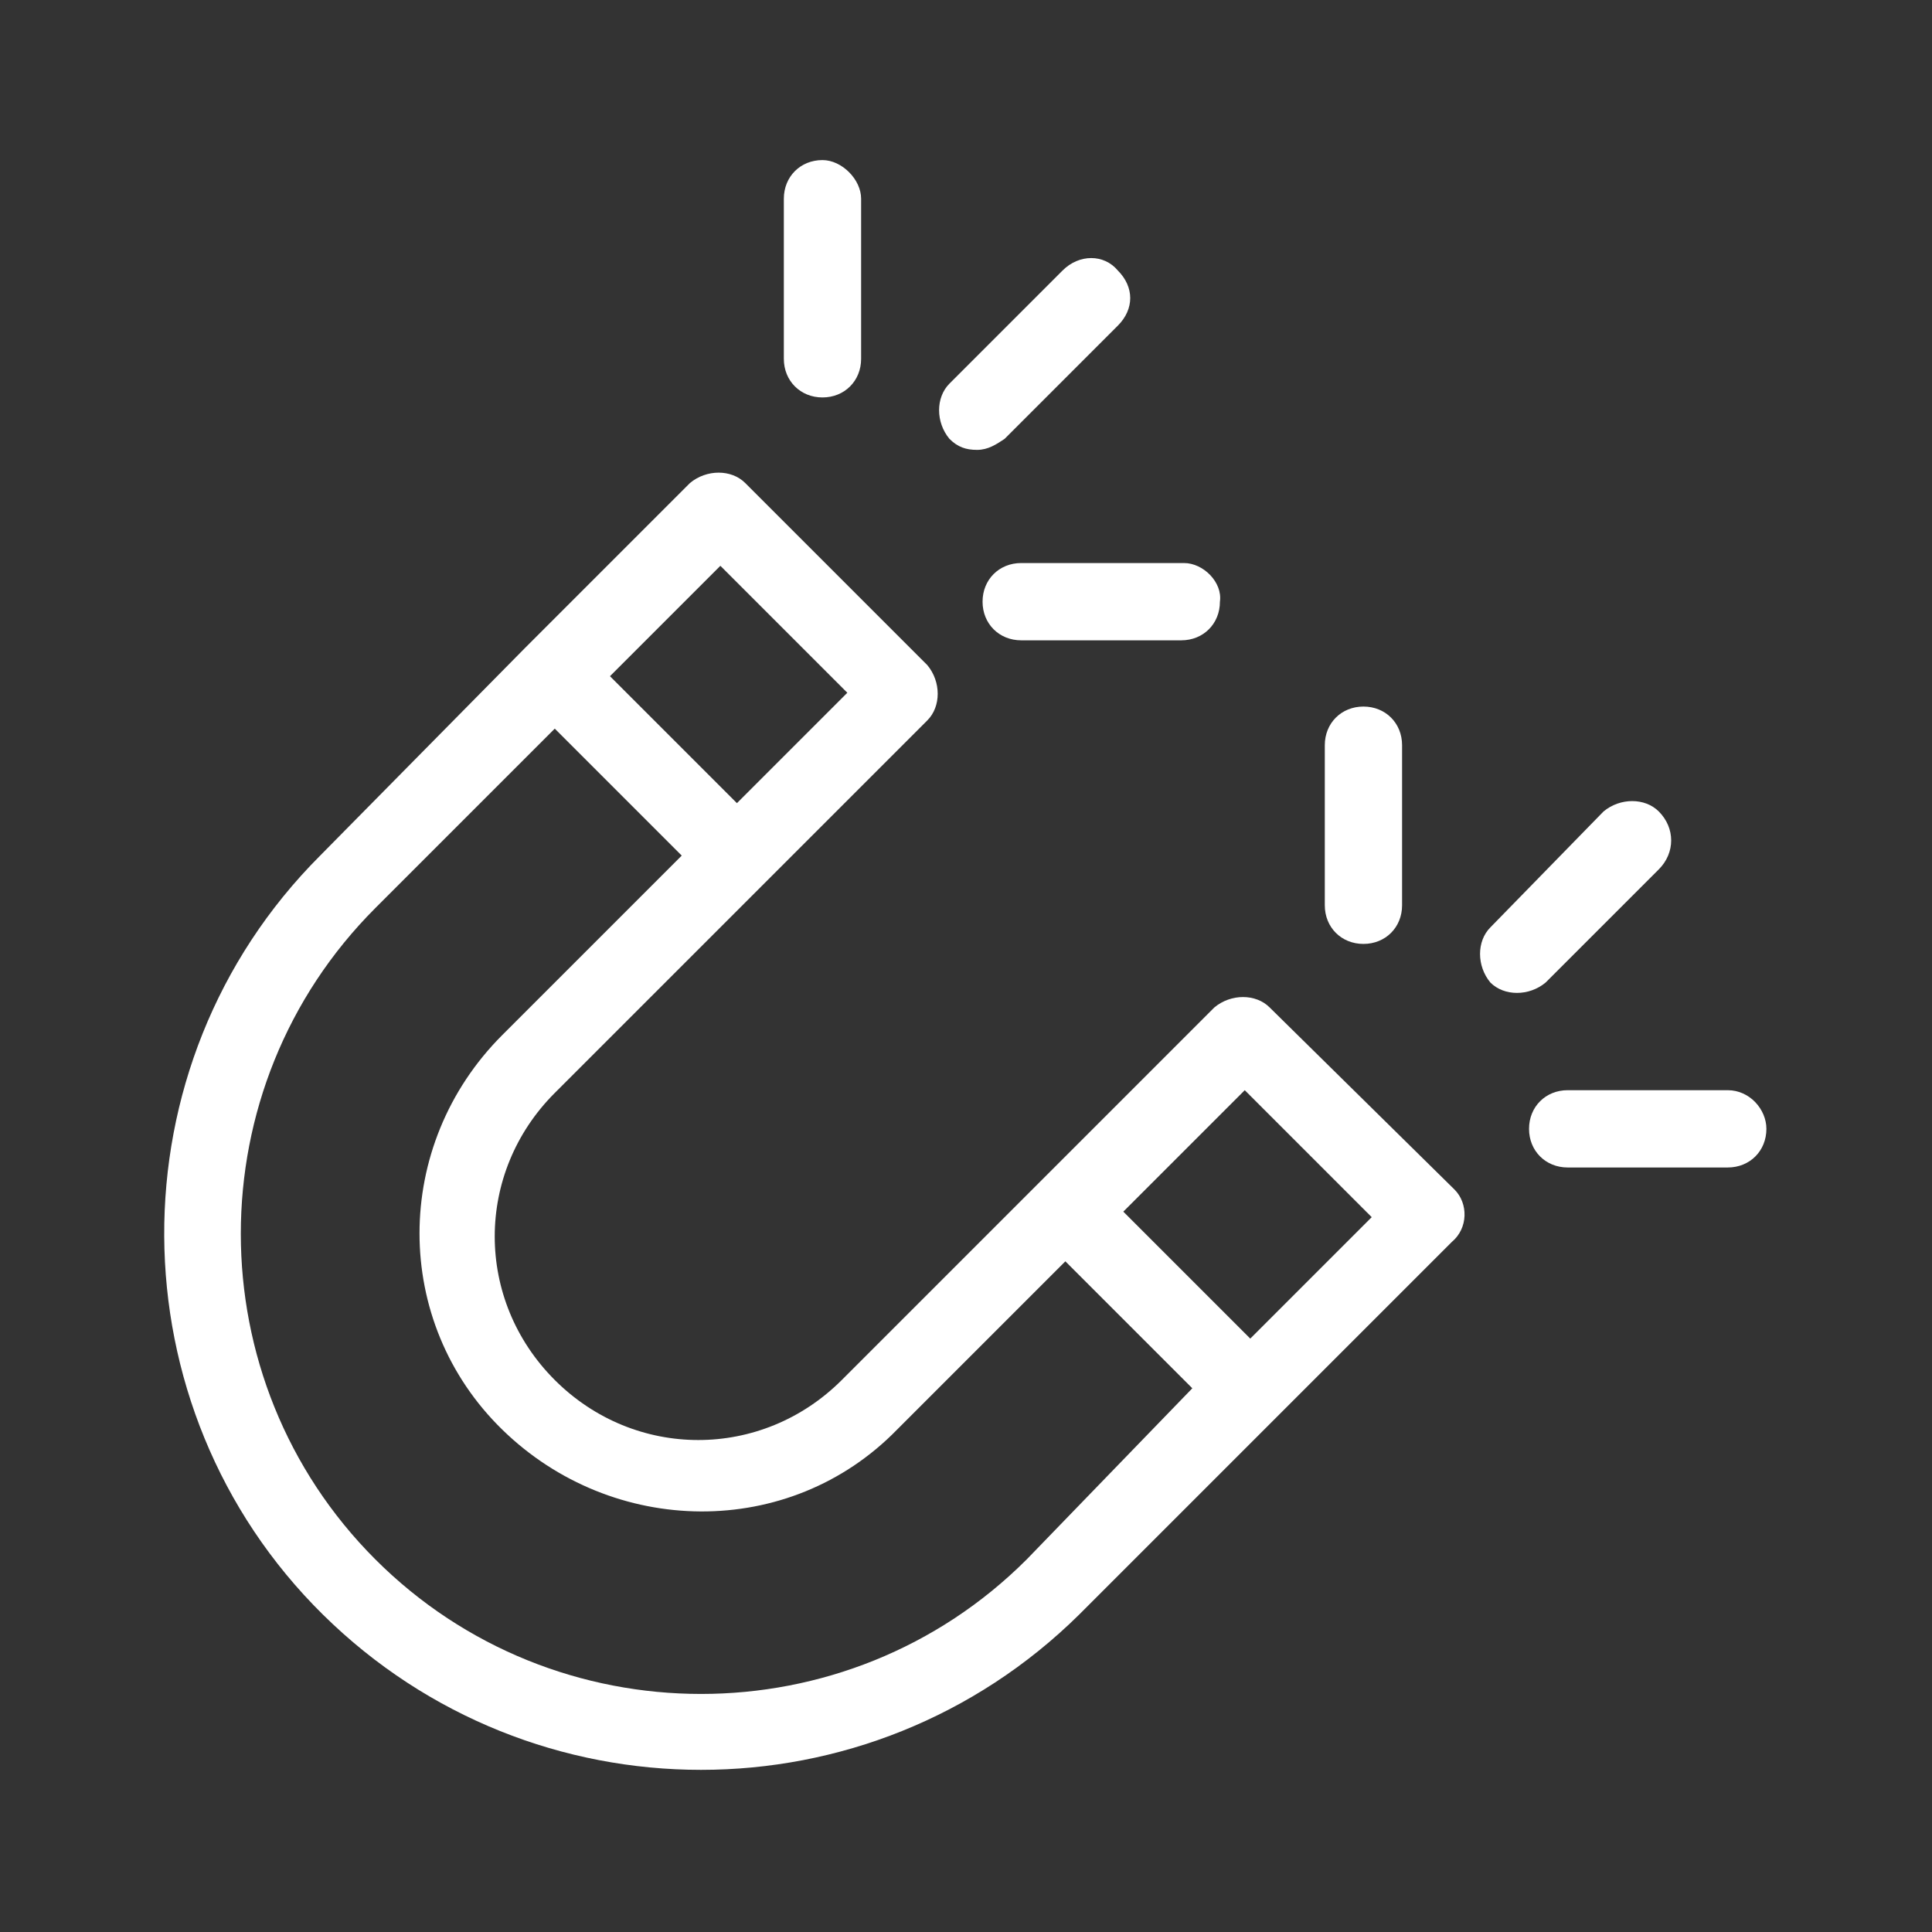
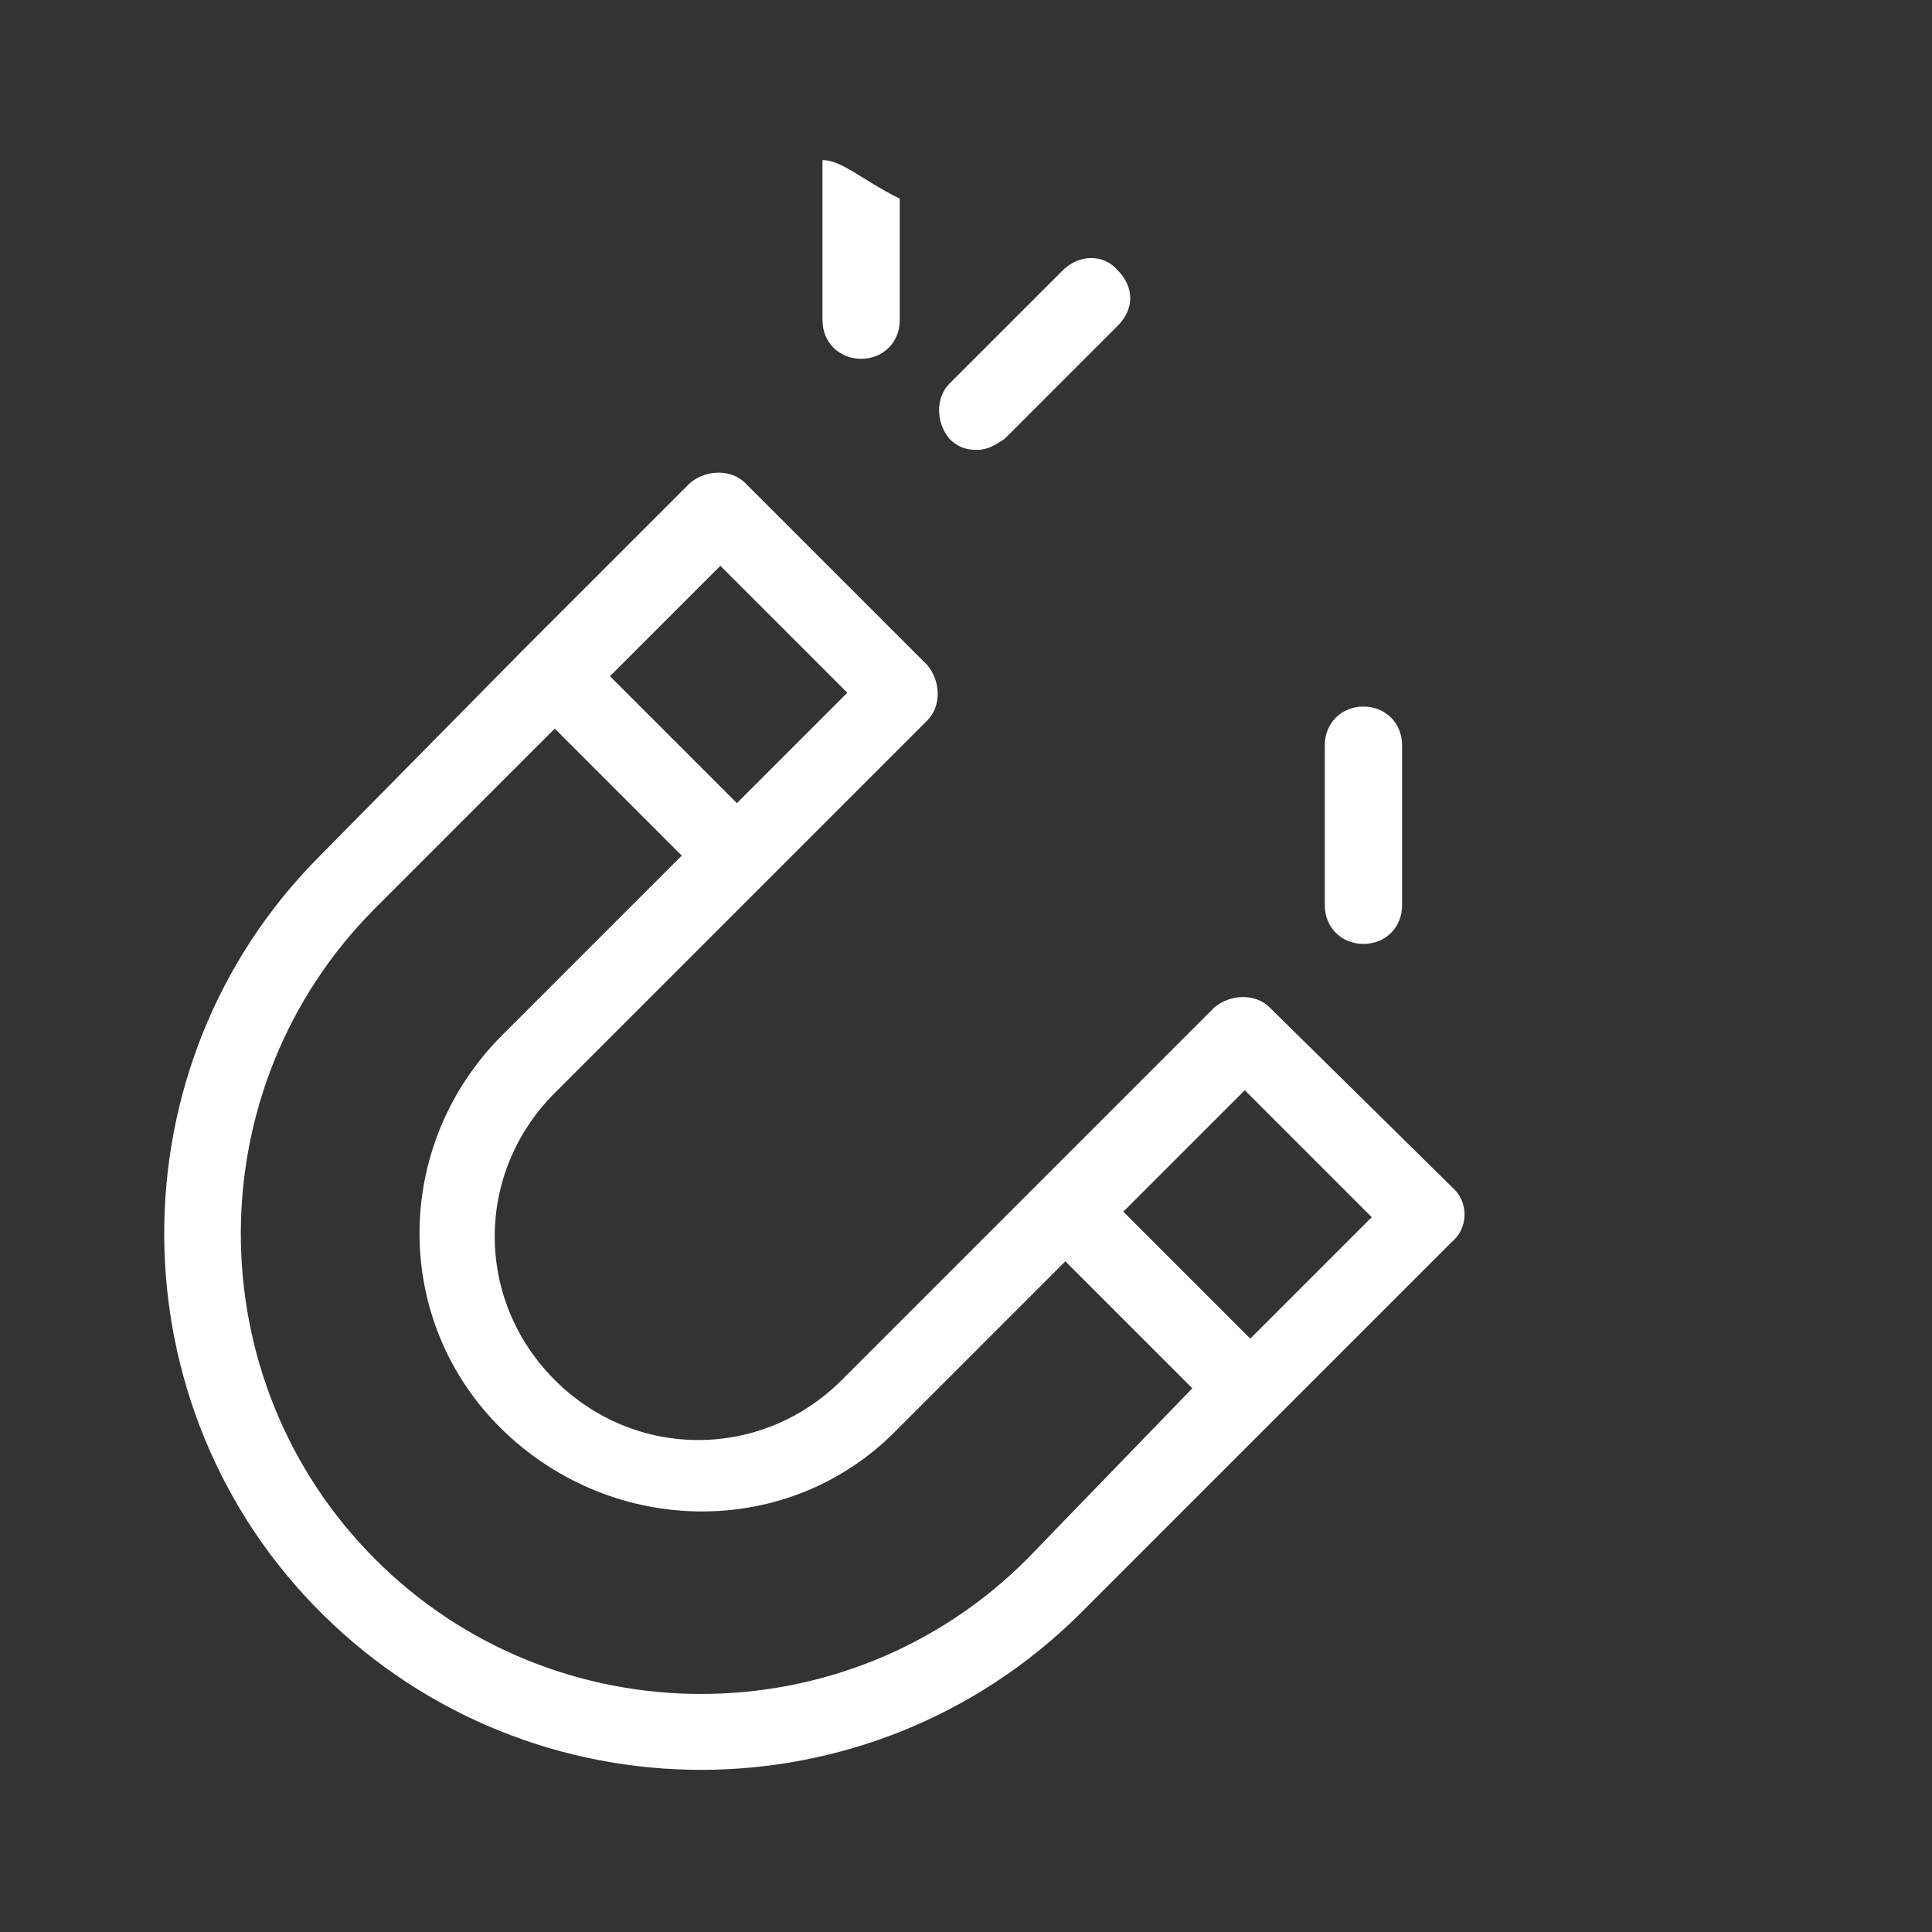
<svg xmlns="http://www.w3.org/2000/svg" version="1.1" id="Calque_1" x="0px" y="0px" width="70px" height="70px" viewBox="0 0 70 70" style="enable-background:new 0 0 70 70;" xml:space="preserve">
  <rect x="0" y="0" width="70" height="70" fill="#333333" stroke="none" />
  <style type="text/css">
	.st0{fill:#FFFFFF;}
</style>
  <g>
    <g>
      <g>
        <path class="st0" d="M52.7,43.1L46,36.5c-0.5-0.5-1.4-0.5-2,0l-6.4,6.4l-7.1,7.1c-2.9,2.9-7.5,2.9-10.4,0s-2.9-7.5,0-10.4     l7.5-7.5l6-6c0.5-0.5,0.5-1.4,0-2l-6.6-6.6c-0.5-0.5-1.4-0.5-2,0l-6,6L11.6,31c-7.6,7.6-7.5,20,0.1,27.5c7.6,7.5,19.8,7.5,27.4,0     l7.1-7.1l6.4-6.4C53.2,44.5,53.2,43.6,52.7,43.1z M26.1,20.5l4.6,4.6l-4,4l-4.6-4.6L26.1,20.5z M37.2,56.5     c-6.5,6.5-17.1,6.5-23.6,0s-6.5-17.1,0-23.6l6.5-6.5l4.6,4.6l-6.5,6.5c-4,4-4,10.4,0,14.3s10.4,4,14.3,0l6.1-6.1l4.6,4.6     L37.2,56.5z M45.3,48.5l-4.6-4.6l4.4-4.4l4.6,4.6L45.3,48.5z" />
      </g>
    </g>
    <g>
      <g>
        <path class="st0" d="M40.5,9.8c-0.5-0.6-1.4-0.6-2,0c0,0,0,0,0,0l-4.1,4.1c-0.5,0.5-0.5,1.4,0,2c0.3,0.3,0.6,0.4,1,0.4     s0.7-0.2,1-0.4l4.1-4.1C41.1,11.2,41.1,10.4,40.5,9.8z" />
      </g>
    </g>
    <g>
      <g>
-         <path class="st0" d="M42.9,20.4H37c-0.8,0-1.4,0.6-1.4,1.4c0,0.8,0.6,1.4,1.4,1.4h5.8c0.8,0,1.4-0.6,1.4-1.4     C44.3,21.1,43.6,20.4,42.9,20.4z" />
+         </g>
+     </g>
+     <g>
+       <g>
+         <path class="st0" d="M29.8,5.8v5.8c0,0.8,0.6,1.4,1.4,1.4c0.8,0,1.4-0.6,1.4-1.4V7.2     C31.2,6.5,30.5,5.8,29.8,5.8z" />
      </g>
    </g>
    <g>
      <g>
-         <path class="st0" d="M29.8,5.8c-0.8,0-1.4,0.6-1.4,1.4v5.8c0,0.8,0.6,1.4,1.4,1.4c0.8,0,1.4-0.6,1.4-1.4V7.2     C31.2,6.5,30.5,5.8,29.8,5.8z" />
-       </g>
+         </g>
    </g>
    <g>
      <g>
-         <path class="st0" d="M60.1,29.4c-0.5-0.5-1.4-0.5-2,0L54,33.6c-0.5,0.5-0.5,1.4,0,2c0.5,0.5,1.4,0.5,2,0l4.1-4.1     C60.7,30.9,60.7,30,60.1,29.4z" />
-       </g>
-     </g>
-     <g>
-       <g>
-         <path class="st0" d="M62.6,39.5h-5.8c-0.8,0-1.4,0.6-1.4,1.4c0,0.8,0.6,1.4,1.4,1.4h5.8c0.8,0,1.4-0.6,1.4-1.4     C64,40.2,63.4,39.5,62.6,39.5z" />
-       </g>
+         </g>
    </g>
    <g>
      <g>
        <path class="st0" d="M49.4,25.6c-0.8,0-1.4,0.6-1.4,1.4v5.8c0,0.8,0.6,1.4,1.4,1.4c0.8,0,1.4-0.6,1.4-1.4V27     C50.8,26.2,50.2,25.6,49.4,25.6z" />
      </g>
    </g>
  </g>
</svg>